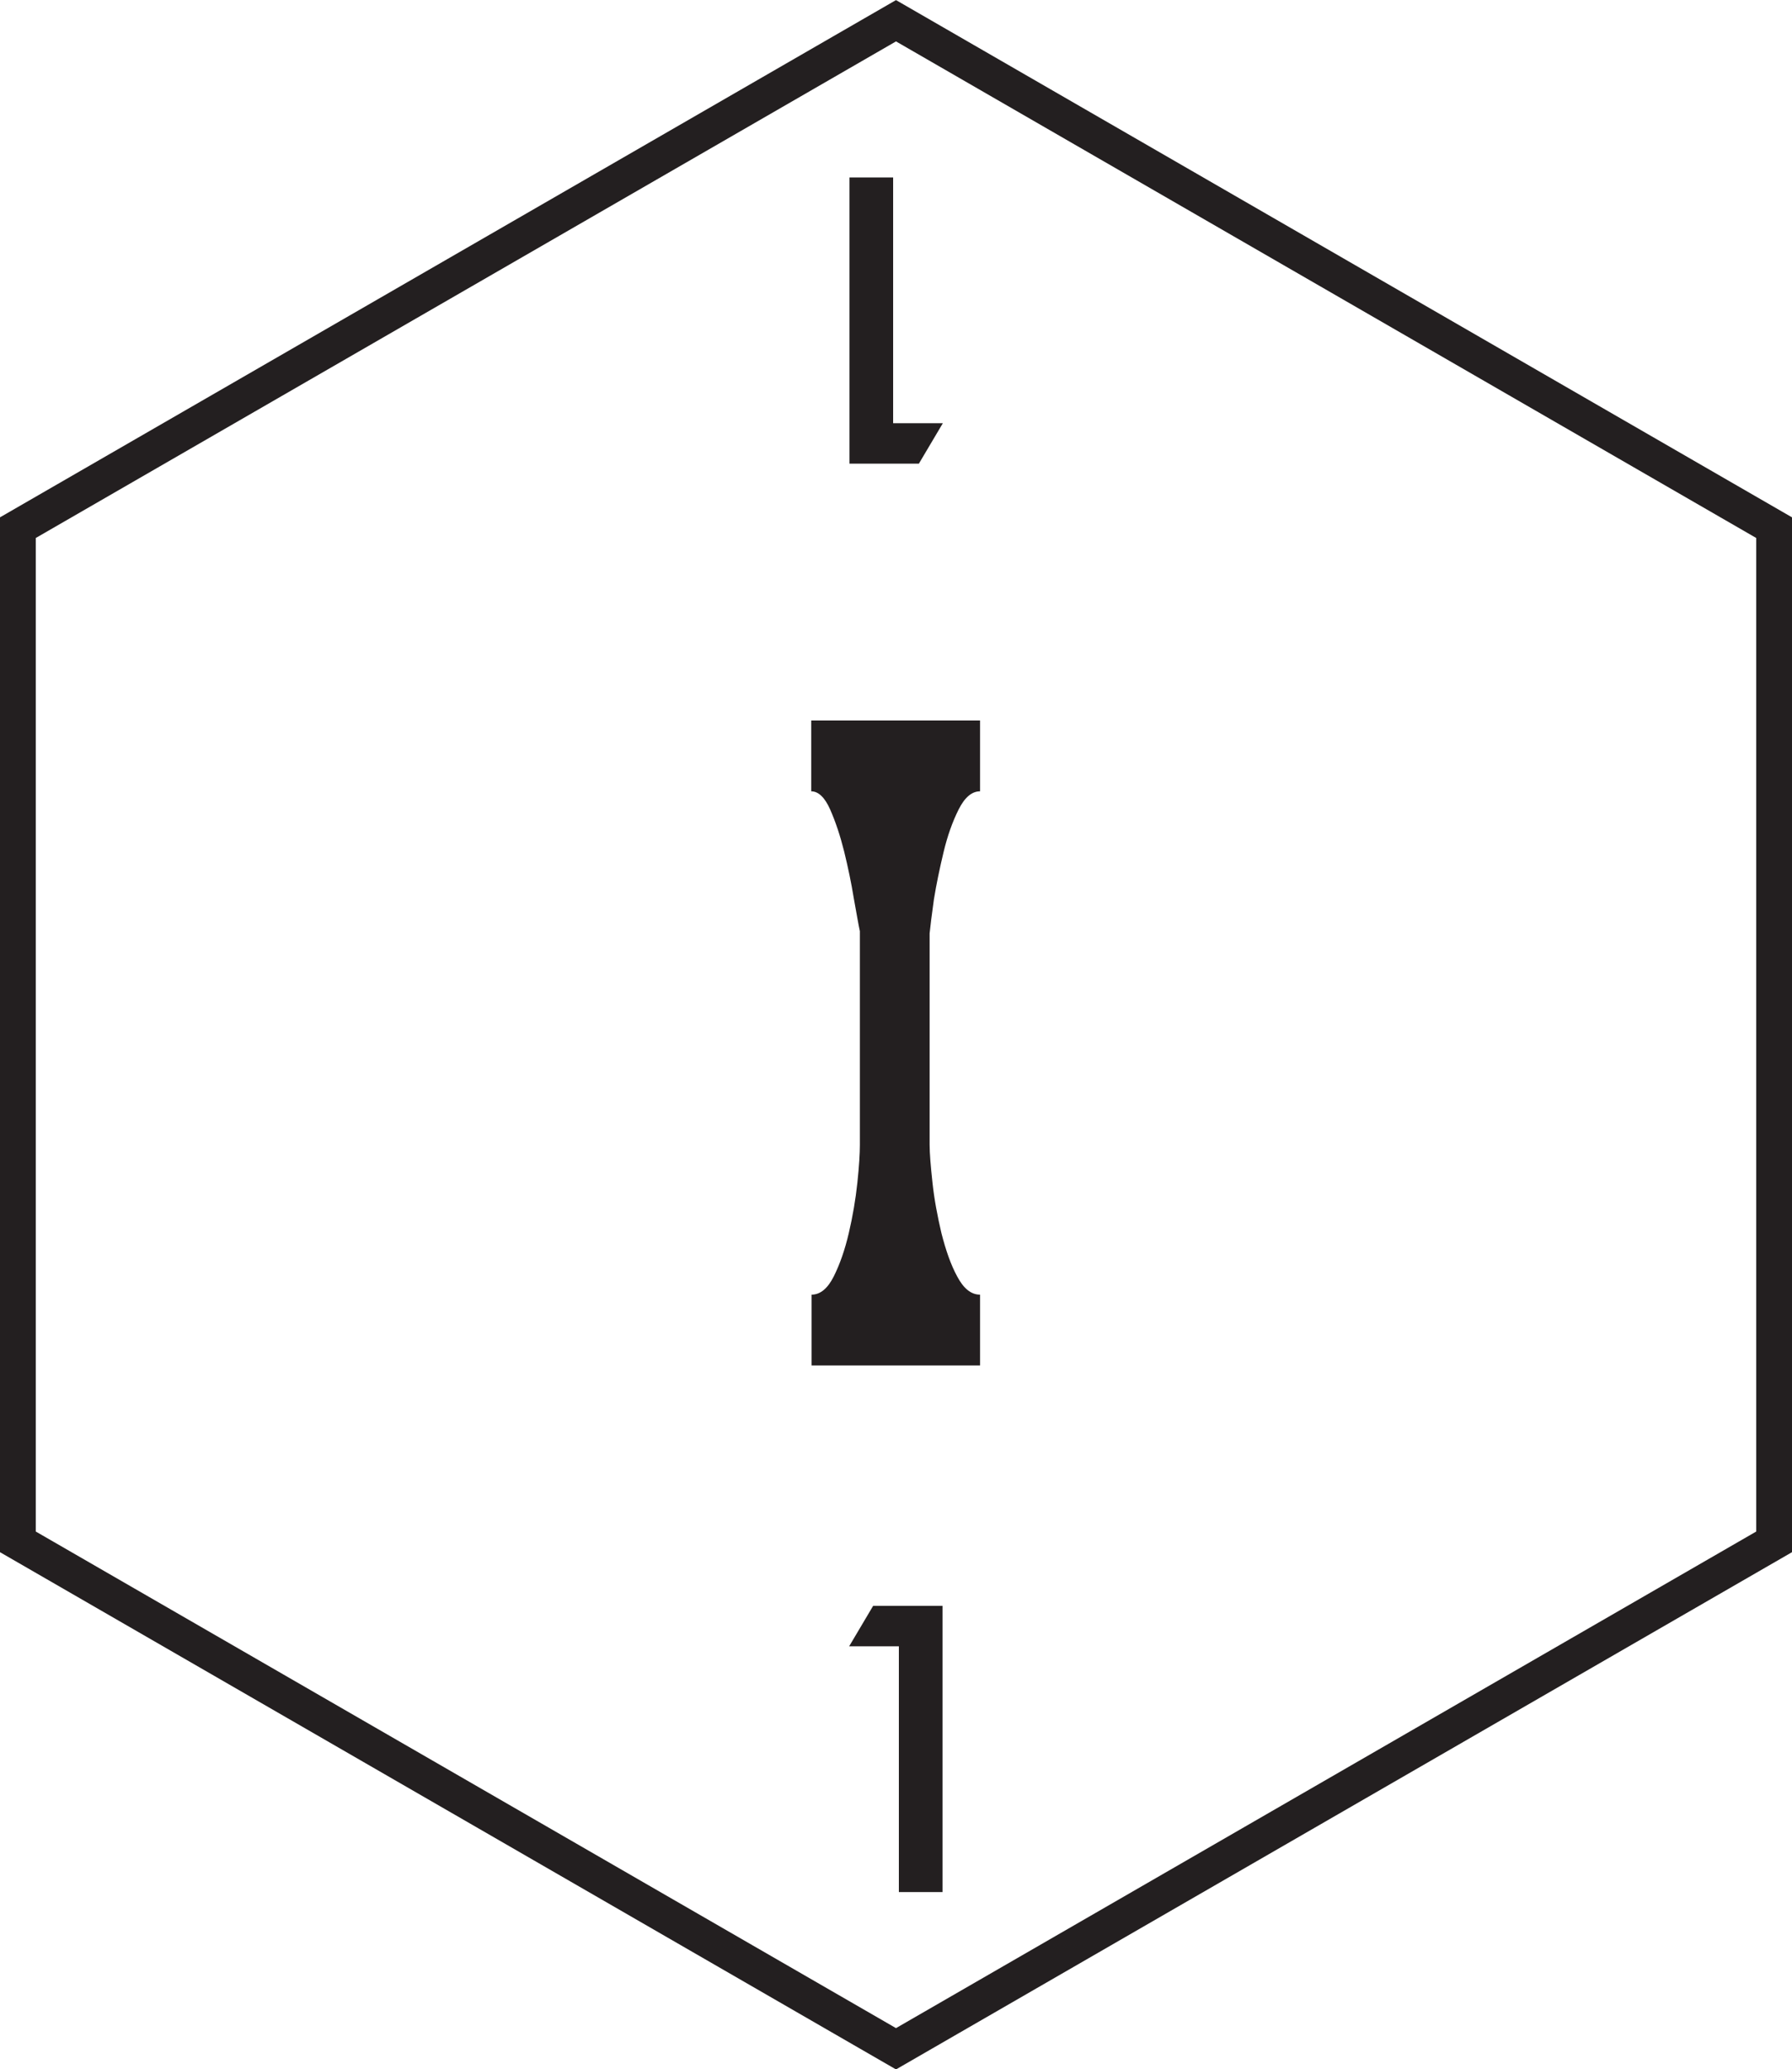
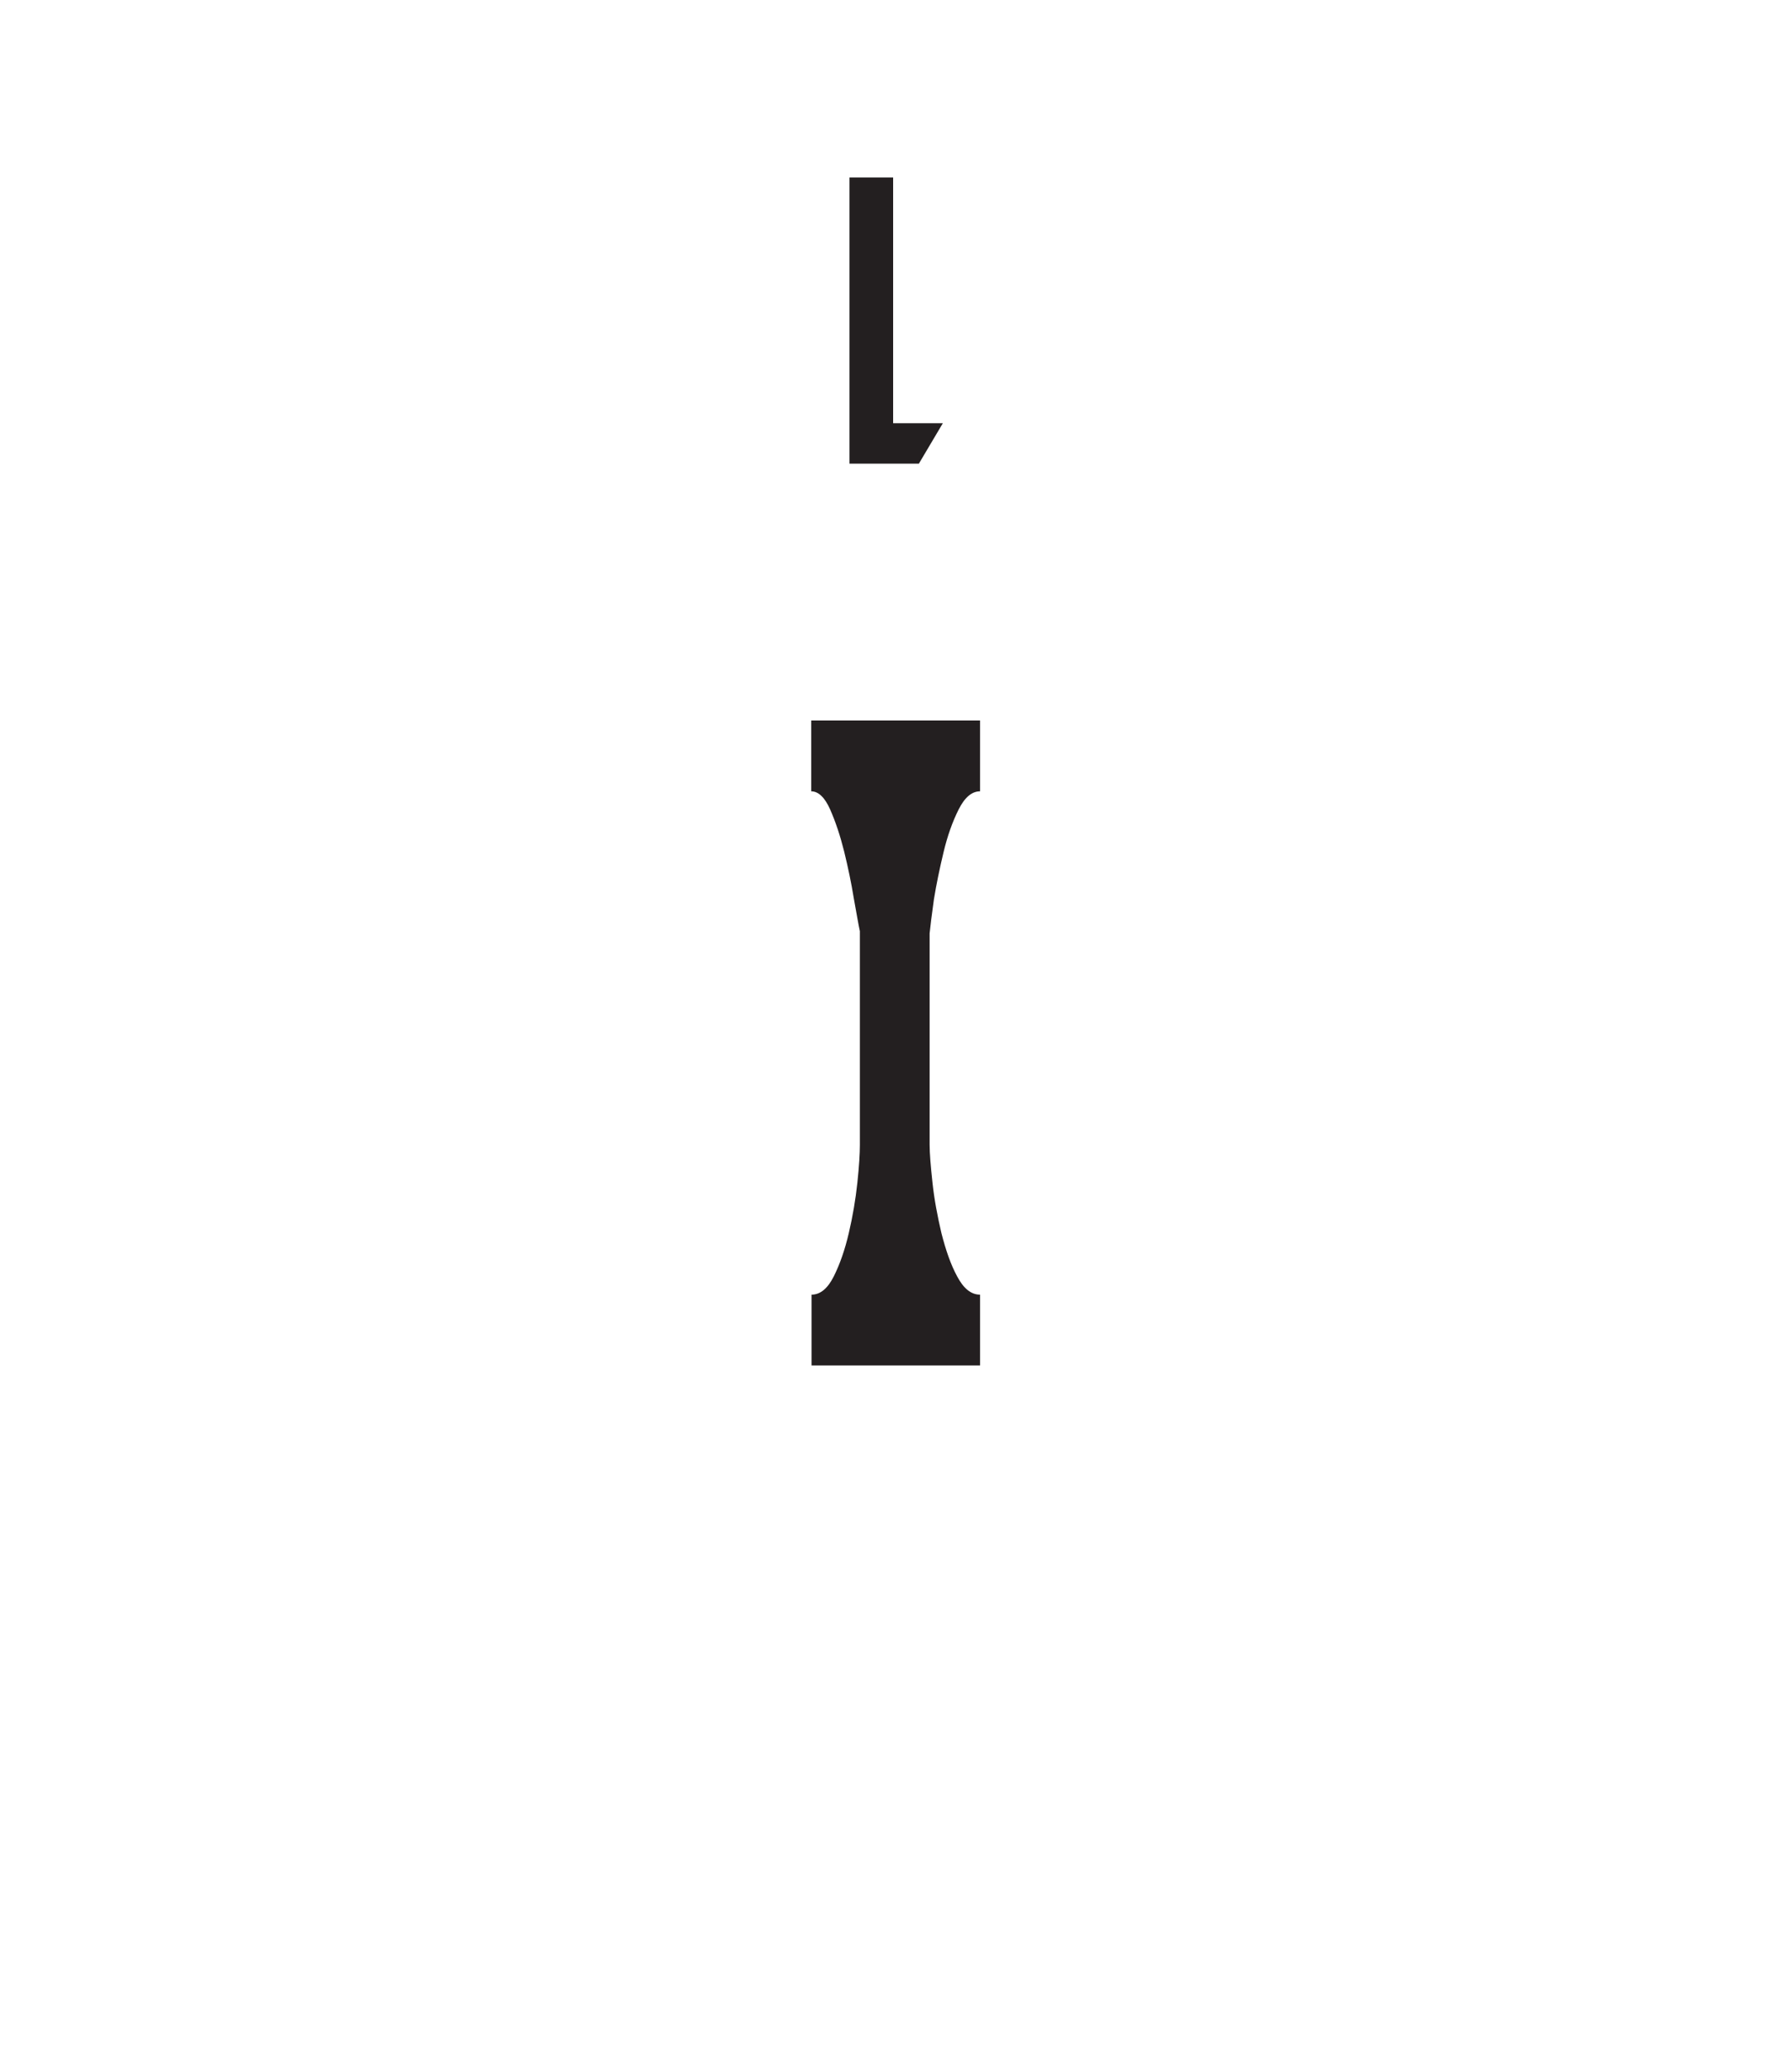
<svg xmlns="http://www.w3.org/2000/svg" xmlns:xlink="http://www.w3.org/1999/xlink" id="Layer_2" data-name="Layer 2" viewBox="0 0 25.05 28.92">
  <defs>
    <style>      .cls-1 {        fill: none;        stroke: #231f20;        stroke-miterlimit: 10;      }      .cls-2 {        fill: #231f20;        stroke-width: 0px;      }    </style>
    <symbol id="i" viewBox="0 0 50.1 57.85">
      <g>
        <path class="cls-2" d="m27.4,20.14v1.98c-.23,0-.43.17-.6.51-.17.34-.31.73-.42,1.19s-.2.89-.27,1.32c-.06.43-.1.75-.12.95v5.91c0,.24.03.6.08,1.06.05.47.14.94.25,1.41.12.47.26.88.44,1.21.18.34.39.51.64.51v1.98h-4.71v-1.98c.24,0,.45-.17.62-.51.17-.34.31-.74.42-1.21.11-.47.19-.94.24-1.41.05-.47.07-.82.07-1.06v-5.97c-.04-.18-.09-.48-.17-.92-.07-.43-.16-.86-.27-1.31-.11-.44-.24-.83-.39-1.17-.15-.34-.33-.51-.53-.51v-1.98h4.71Z" />
-         <polygon class="cls-1" points="49.6 43.1 49.6 14.75 25.05 .58 .5 14.75 .5 43.1 25.05 57.27 49.6 43.1" />
-         <path class="cls-2" d="m25.13,46.02h-1.39l.67-1.13h1.94v8h-1.22v-6.87Z" />
        <path class="cls-2" d="m24.97,11.83h1.39l-.67,1.13h-1.94v-8h1.22v6.87Z" />
      </g>
    </symbol>
  </defs>
  <g id="Layer_1-2" data-name="Layer 1">
    <use width="50.1" height="57.85" transform="scale(.5)" xlink:href="#i" />
  </g>
</svg>